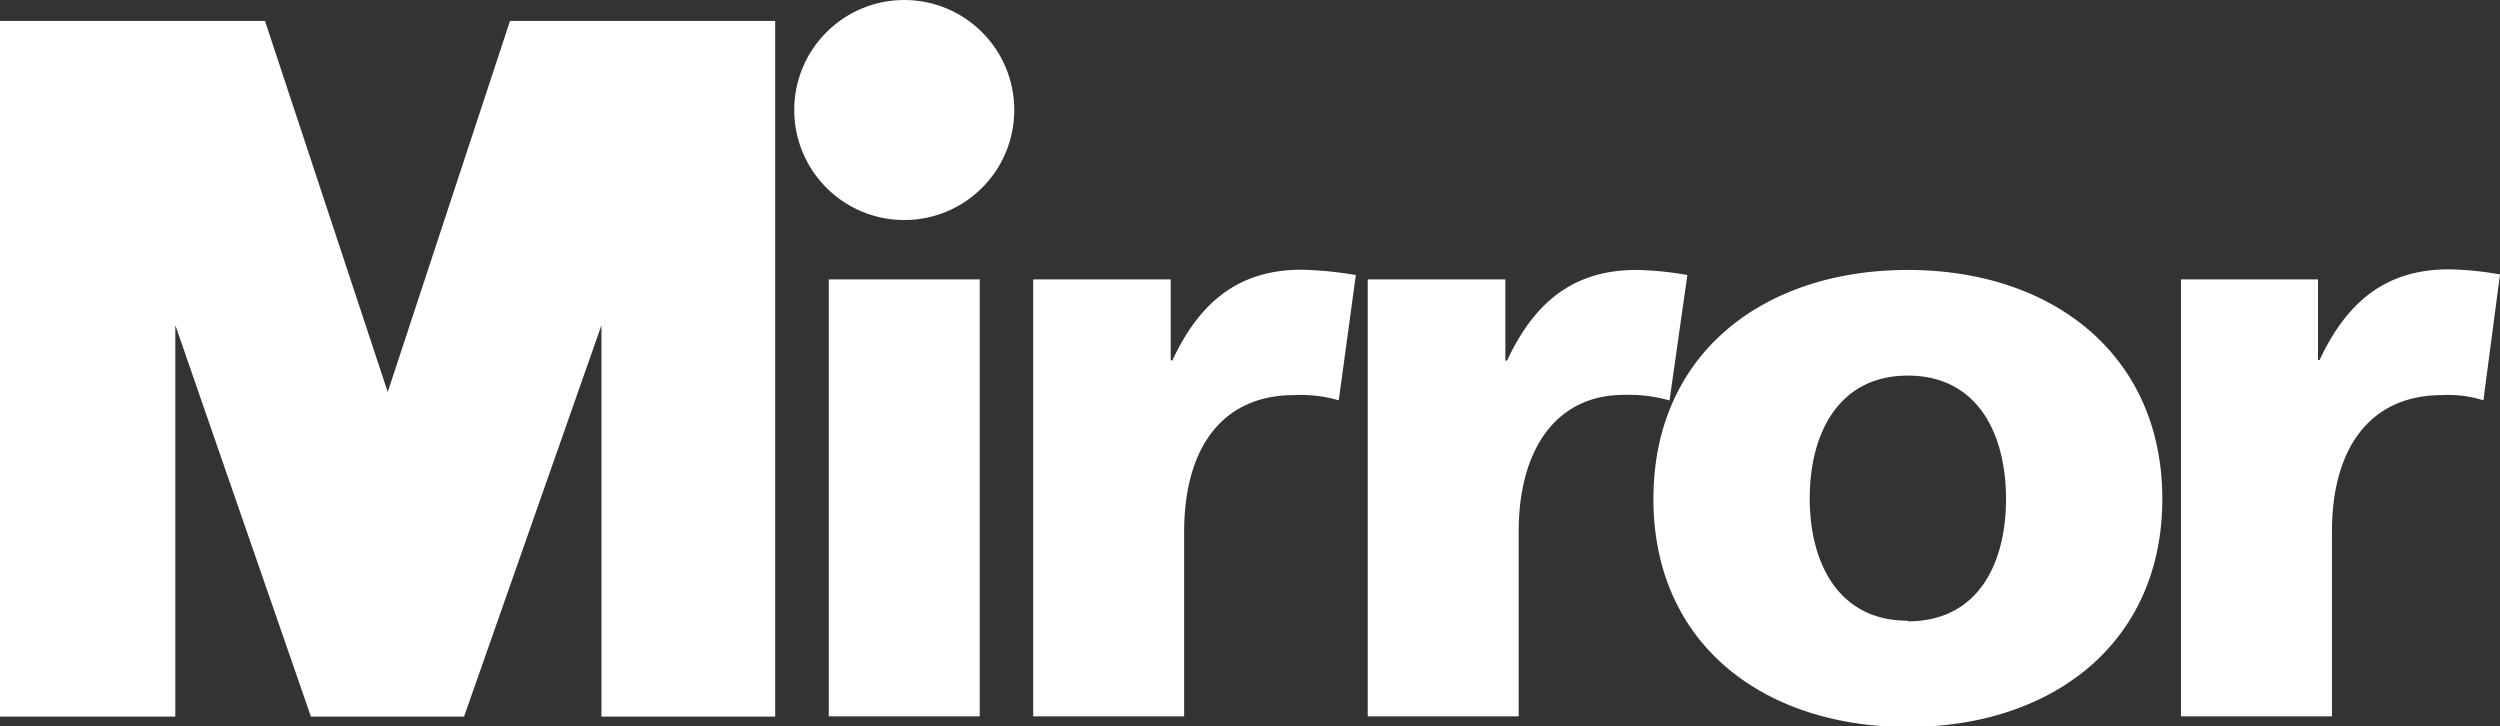
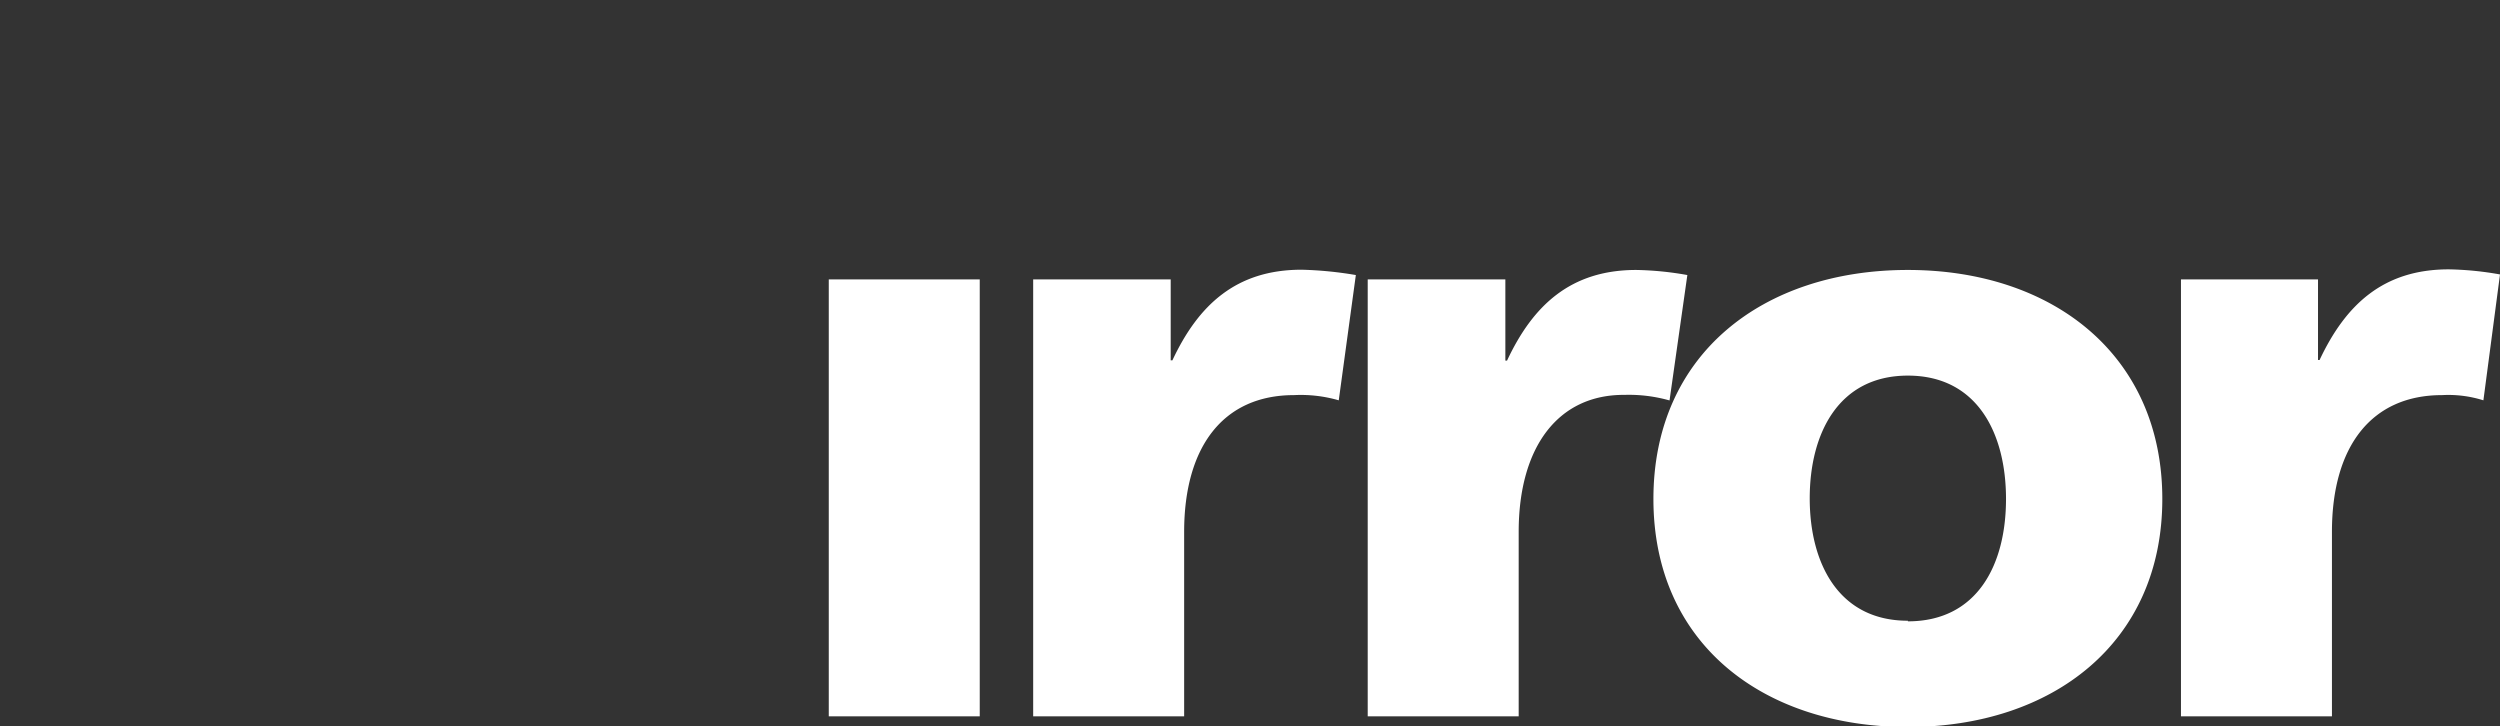
<svg xmlns="http://www.w3.org/2000/svg" viewBox="0 0 206.33 59.95">
  <rect x="0" y="0" width="206.33" height="59.95" fill="#333333" stroke="none" />
  <defs>
    <style>.cls-1{fill:#fff;}</style>
  </defs>
  <g id="Layer_2" data-name="Layer 2">
    <g id="Layer_1-2" data-name="Layer 1">
-       <polygon class="cls-1" points="0 59.14 14.47 59.14 14.47 26.84 25.66 59.14 38.3 59.14 49.64 26.84 49.64 59.14 63.98 59.14 63.98 1.73 42.09 1.73 32 32.35 21.87 1.73 0 1.73 0 59.14" />
      <path class="cls-1" d="M206.33,22.65a26.23,26.23,0,0,0-4.23-.42c-5.4,0-8.51,2.91-10.66,7.48h-.13V23.06H180V59.12h12.46V43.89c0-7.06,3.27-11.28,9.08-11.28a9.61,9.61,0,0,1,3.42.43ZM157.46,51.23c-5.74,0-8.1-4.77-8.1-10.1S151.72,31,157.46,31s8.1,4.78,8.1,10.18-2.35,10.1-8.1,10.1m0,8.72c11.91,0,21-6.92,21-18.82s-9.07-18.9-21-18.9-21,6.92-21,18.9S145.56,60,157.46,60m-18.2-37.3a26.22,26.22,0,0,0-4.22-.42c-5.4,0-8.52,2.91-10.66,7.48h-.14V23.06H112.88V59.12h12.46V43.9c0-7.06,3.29-11.35,8.74-11.31a12.3,12.3,0,0,1,3.71.46Zm-27.36,0a30.77,30.77,0,0,0-4.48-.44c-5.4,0-8.52,2.91-10.66,7.48h-.14V23.06H85.27V59.12H97.73V43.9c0-7.06,3.25-11.29,9.06-11.29a11.21,11.21,0,0,1,3.7.43ZM68.4,59.12H80.86V23.06H68.4Z" />
-       <circle class="cls-1" cx="74.63" cy="9.08" r="9.08" />
    </g>
  </g>
</svg>